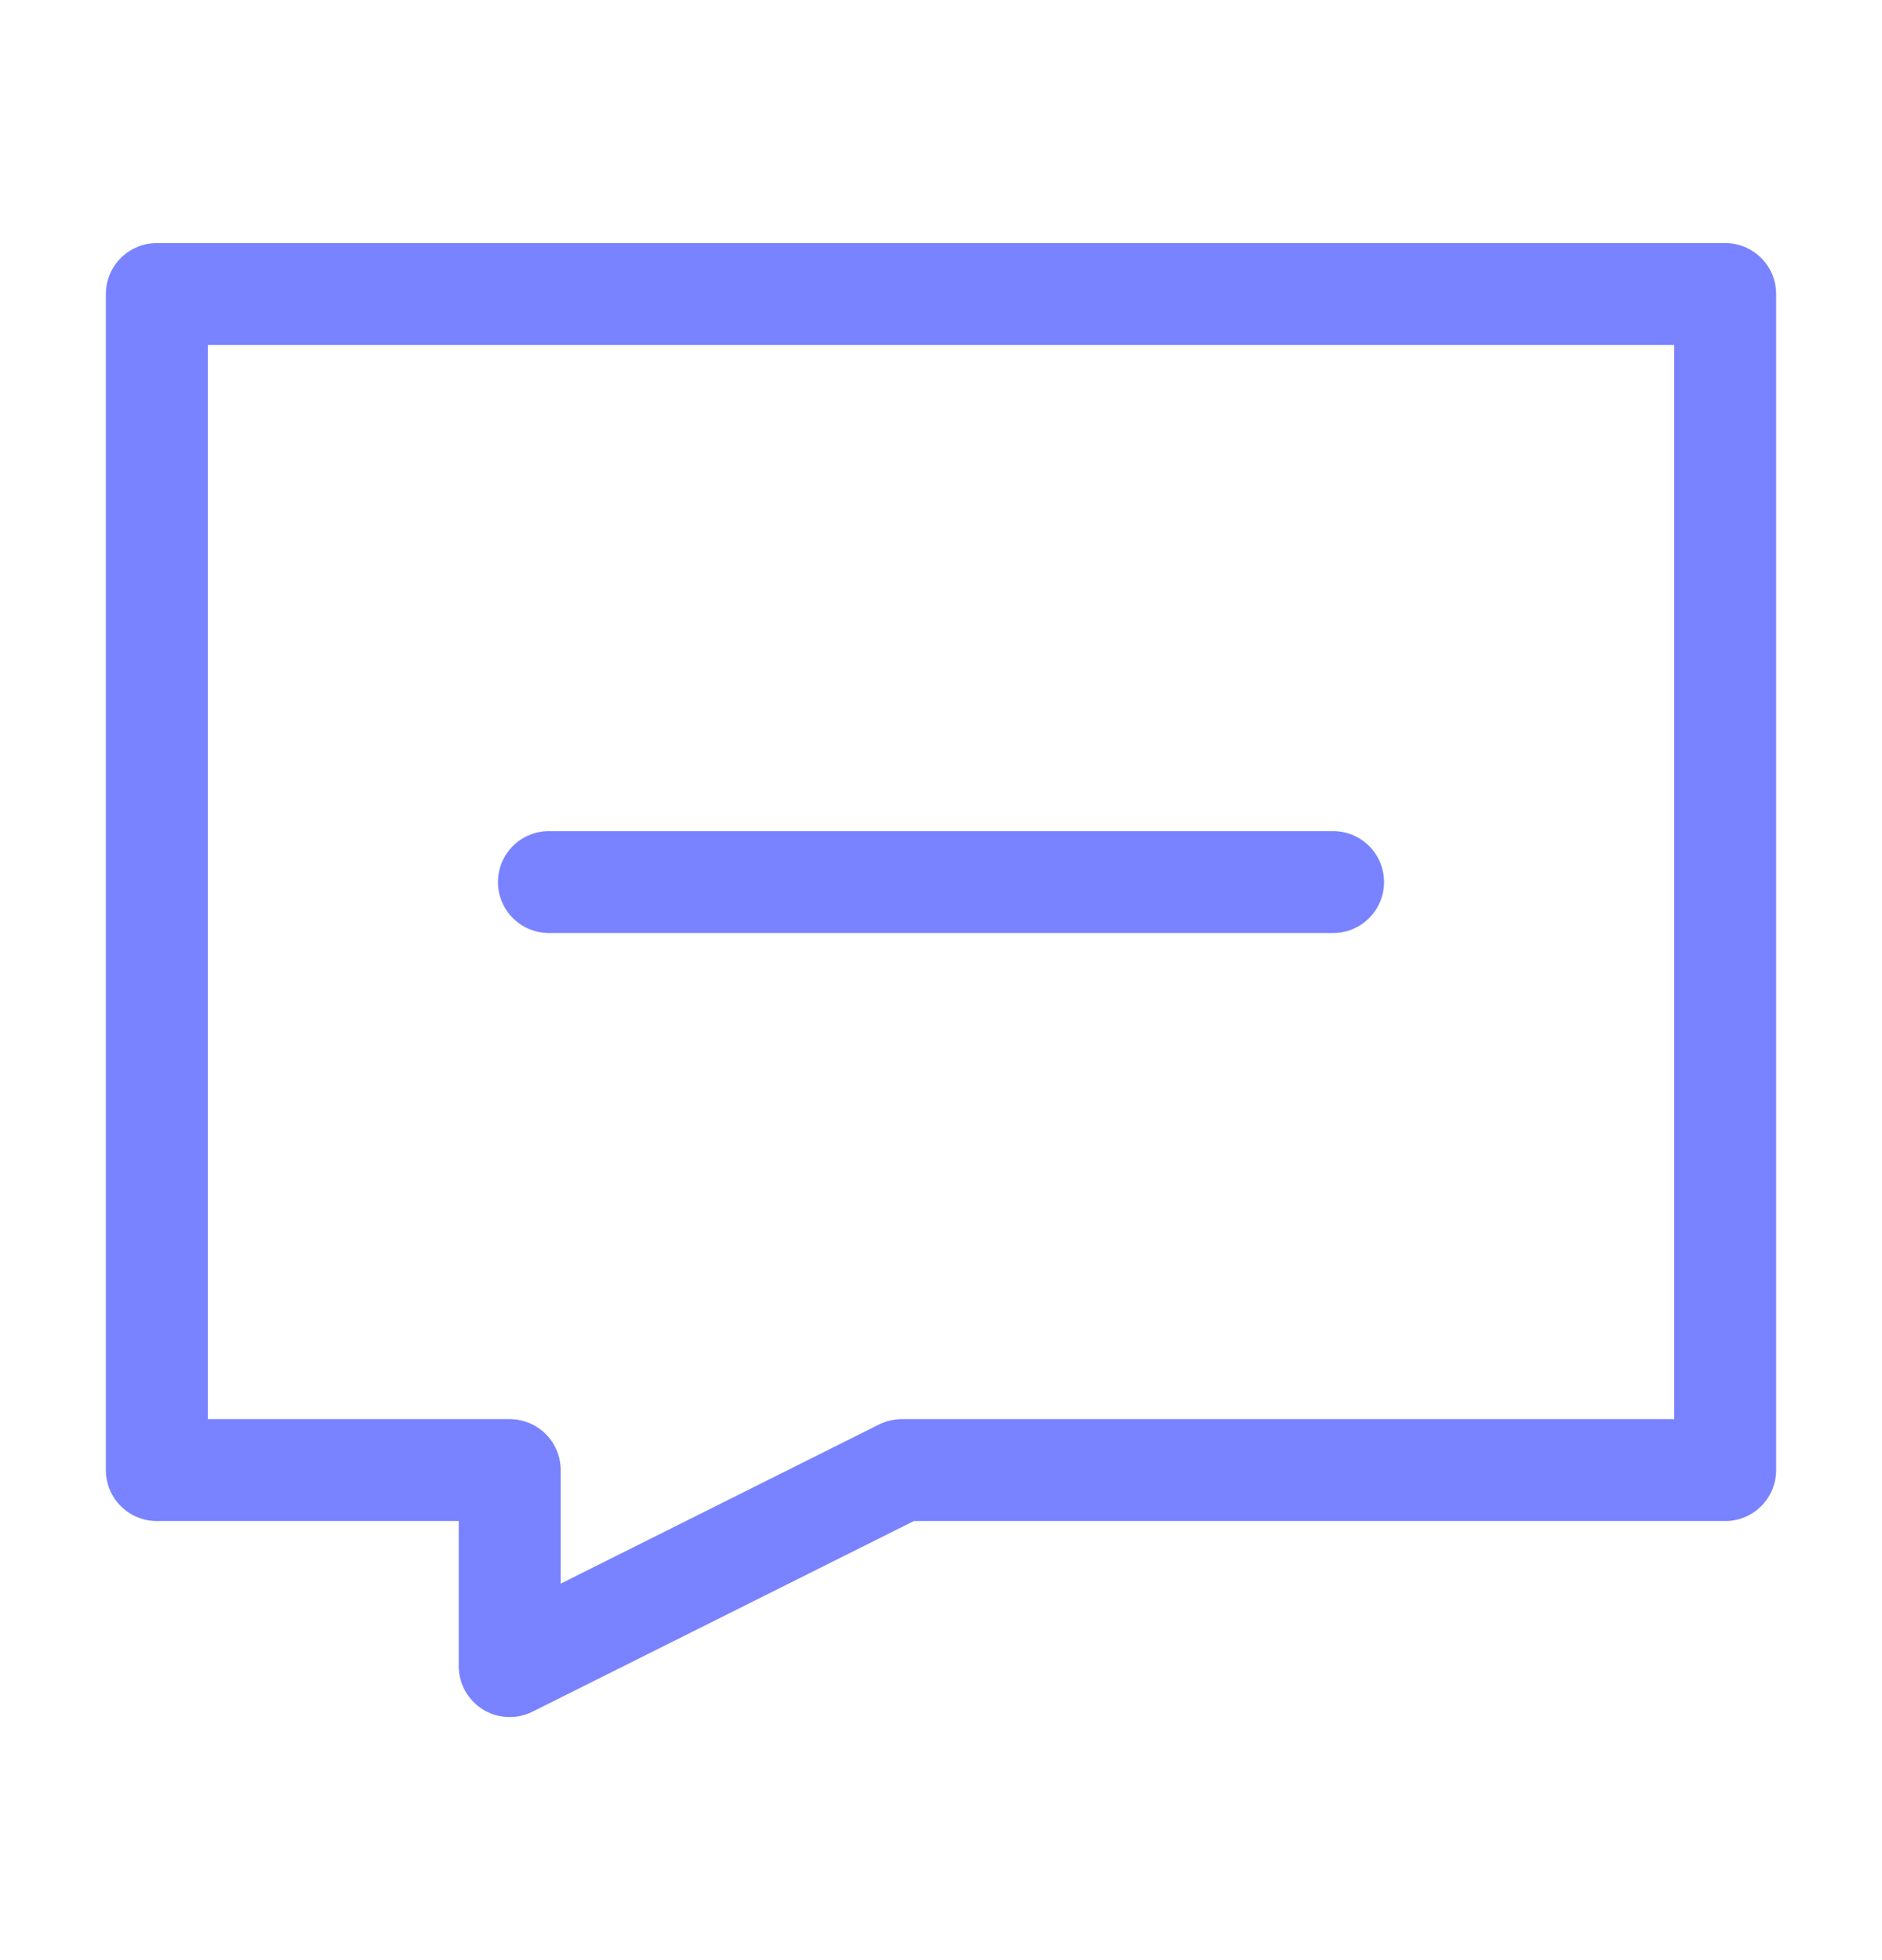
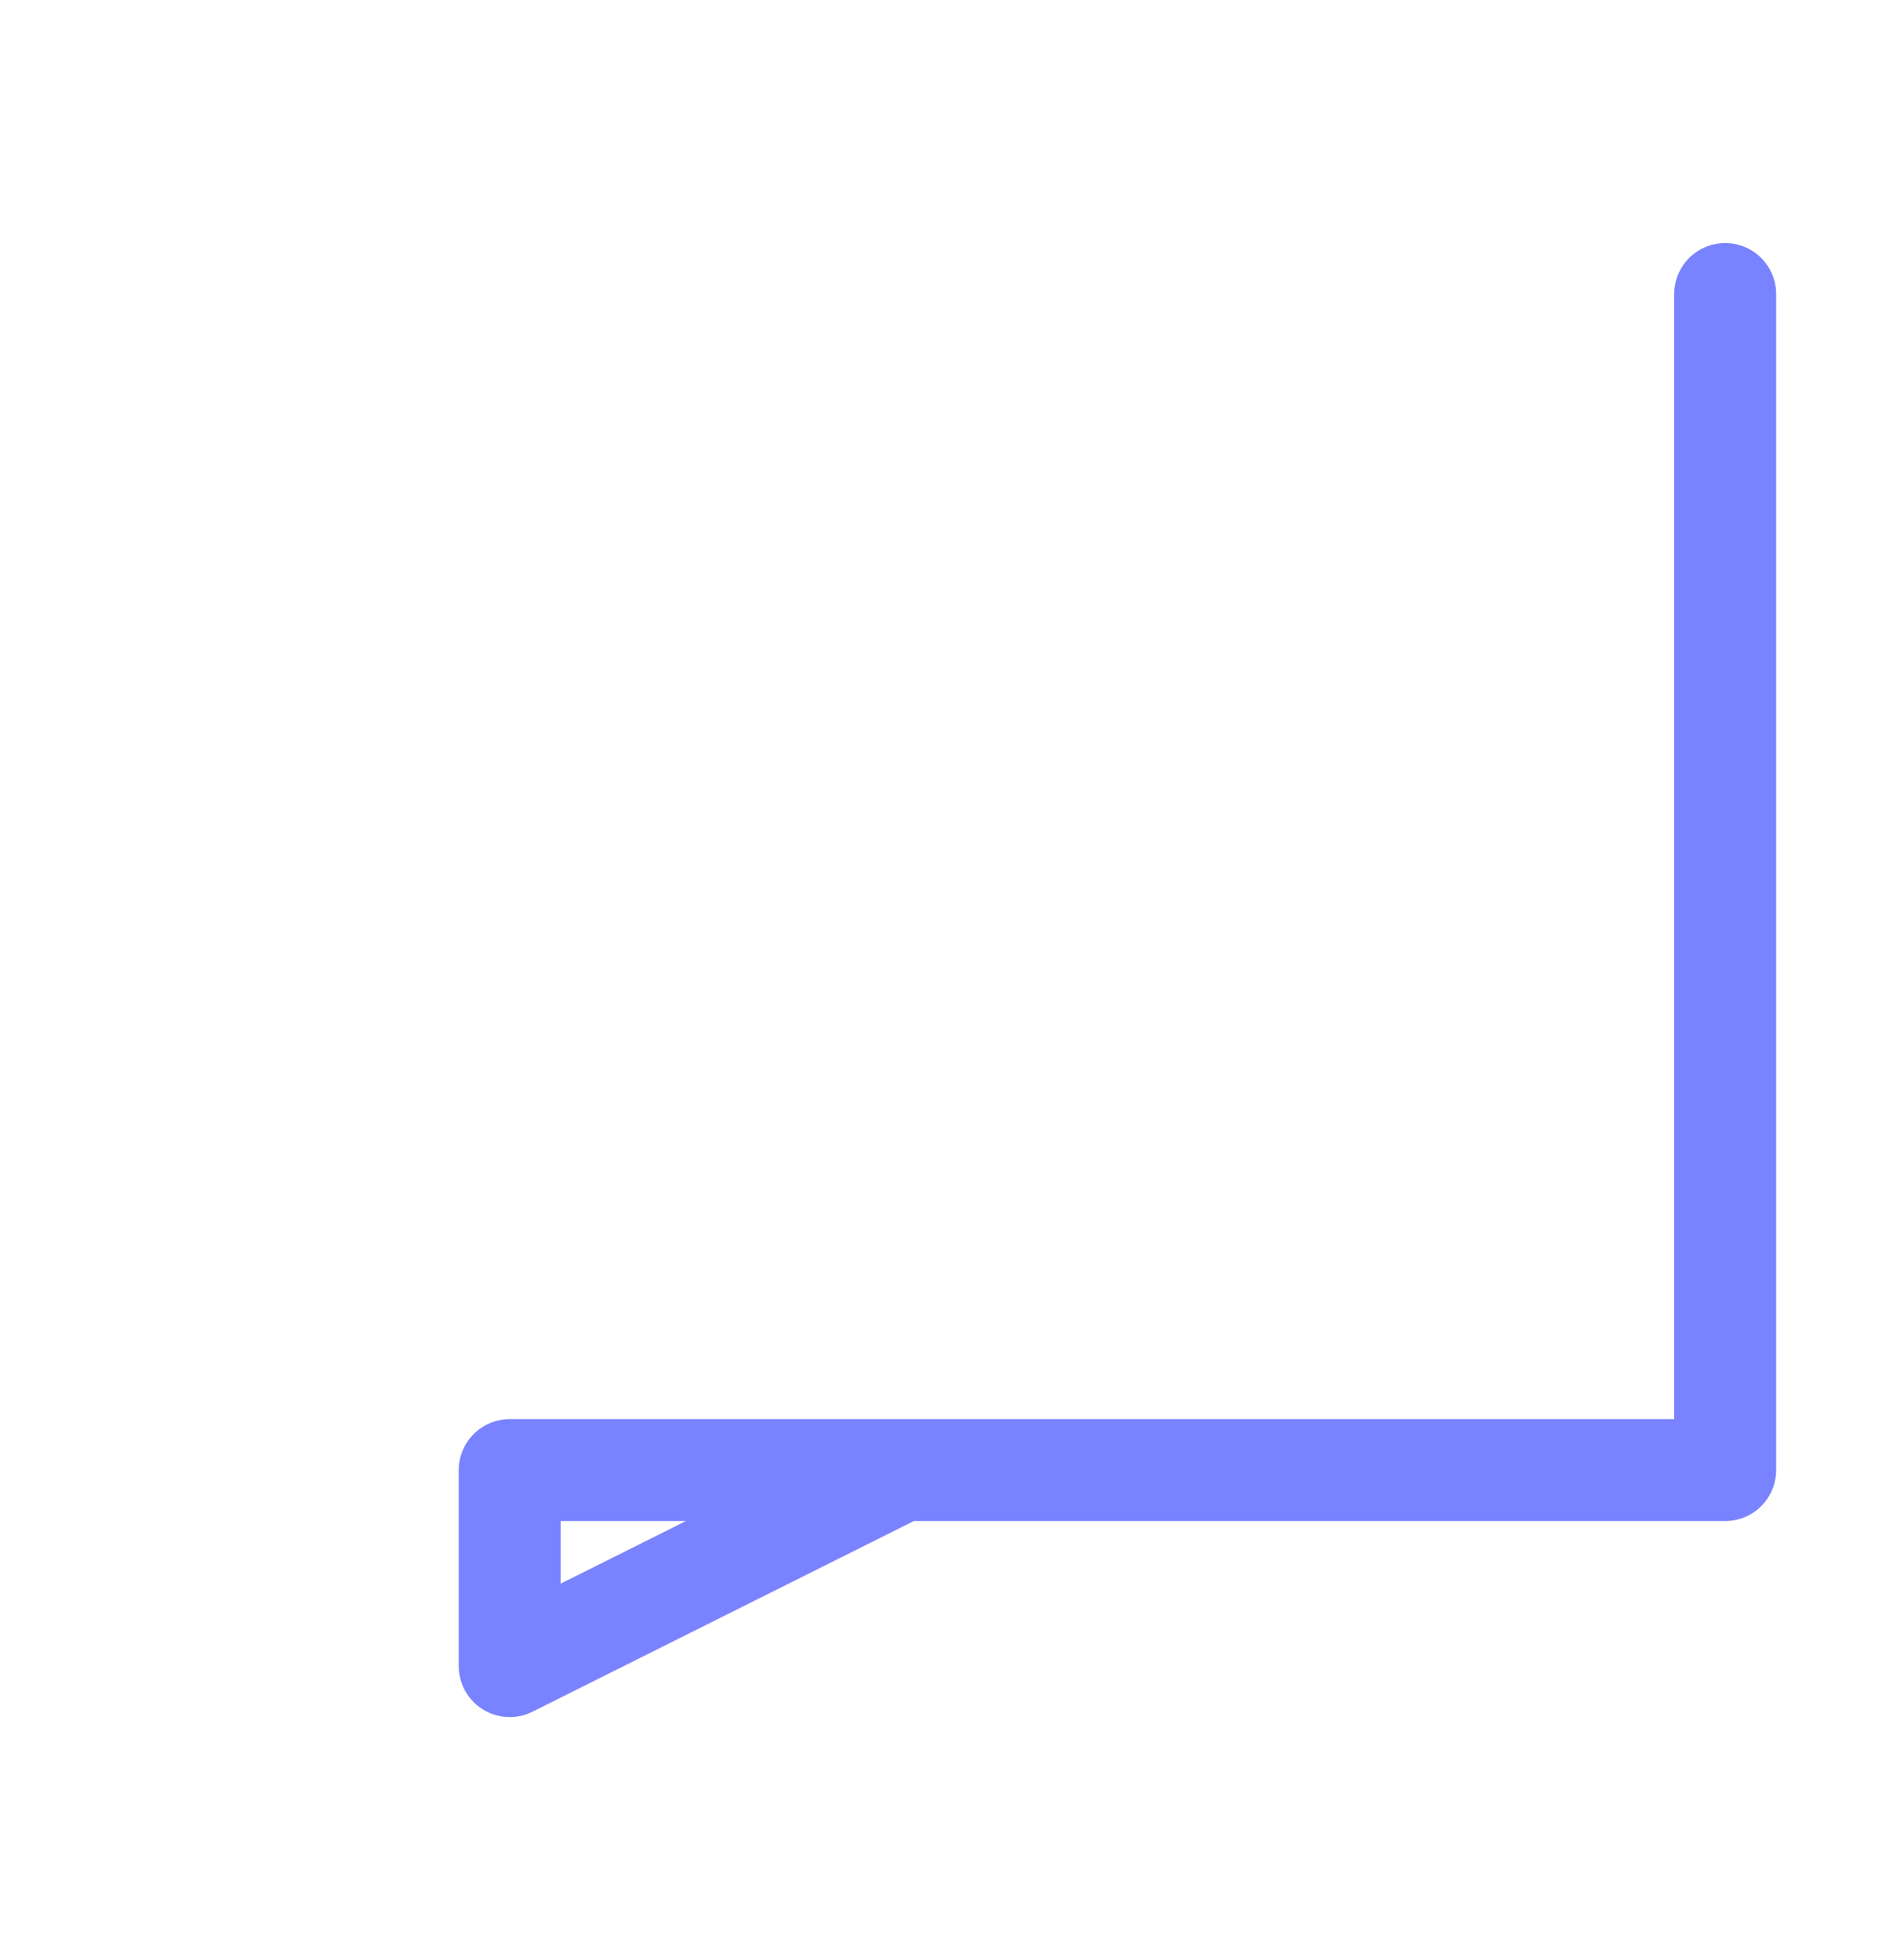
<svg xmlns="http://www.w3.org/2000/svg" width="24" height="25" viewBox="0 0 24 25" fill="none">
-   <path d="M22 3.75H2V18.75H6.5V21.25L11.5 18.75H22V3.75Z" stroke="#7983FF" stroke-width="1.3" stroke-linecap="round" stroke-linejoin="round" />
-   <path d="M7 11.25H17" stroke="#7983FF" stroke-width="1.3" stroke-linecap="round" stroke-linejoin="round" />
+   <path d="M22 3.75V18.75H6.5V21.25L11.5 18.75H22V3.75Z" stroke="#7983FF" stroke-width="1.3" stroke-linecap="round" stroke-linejoin="round" />
</svg>